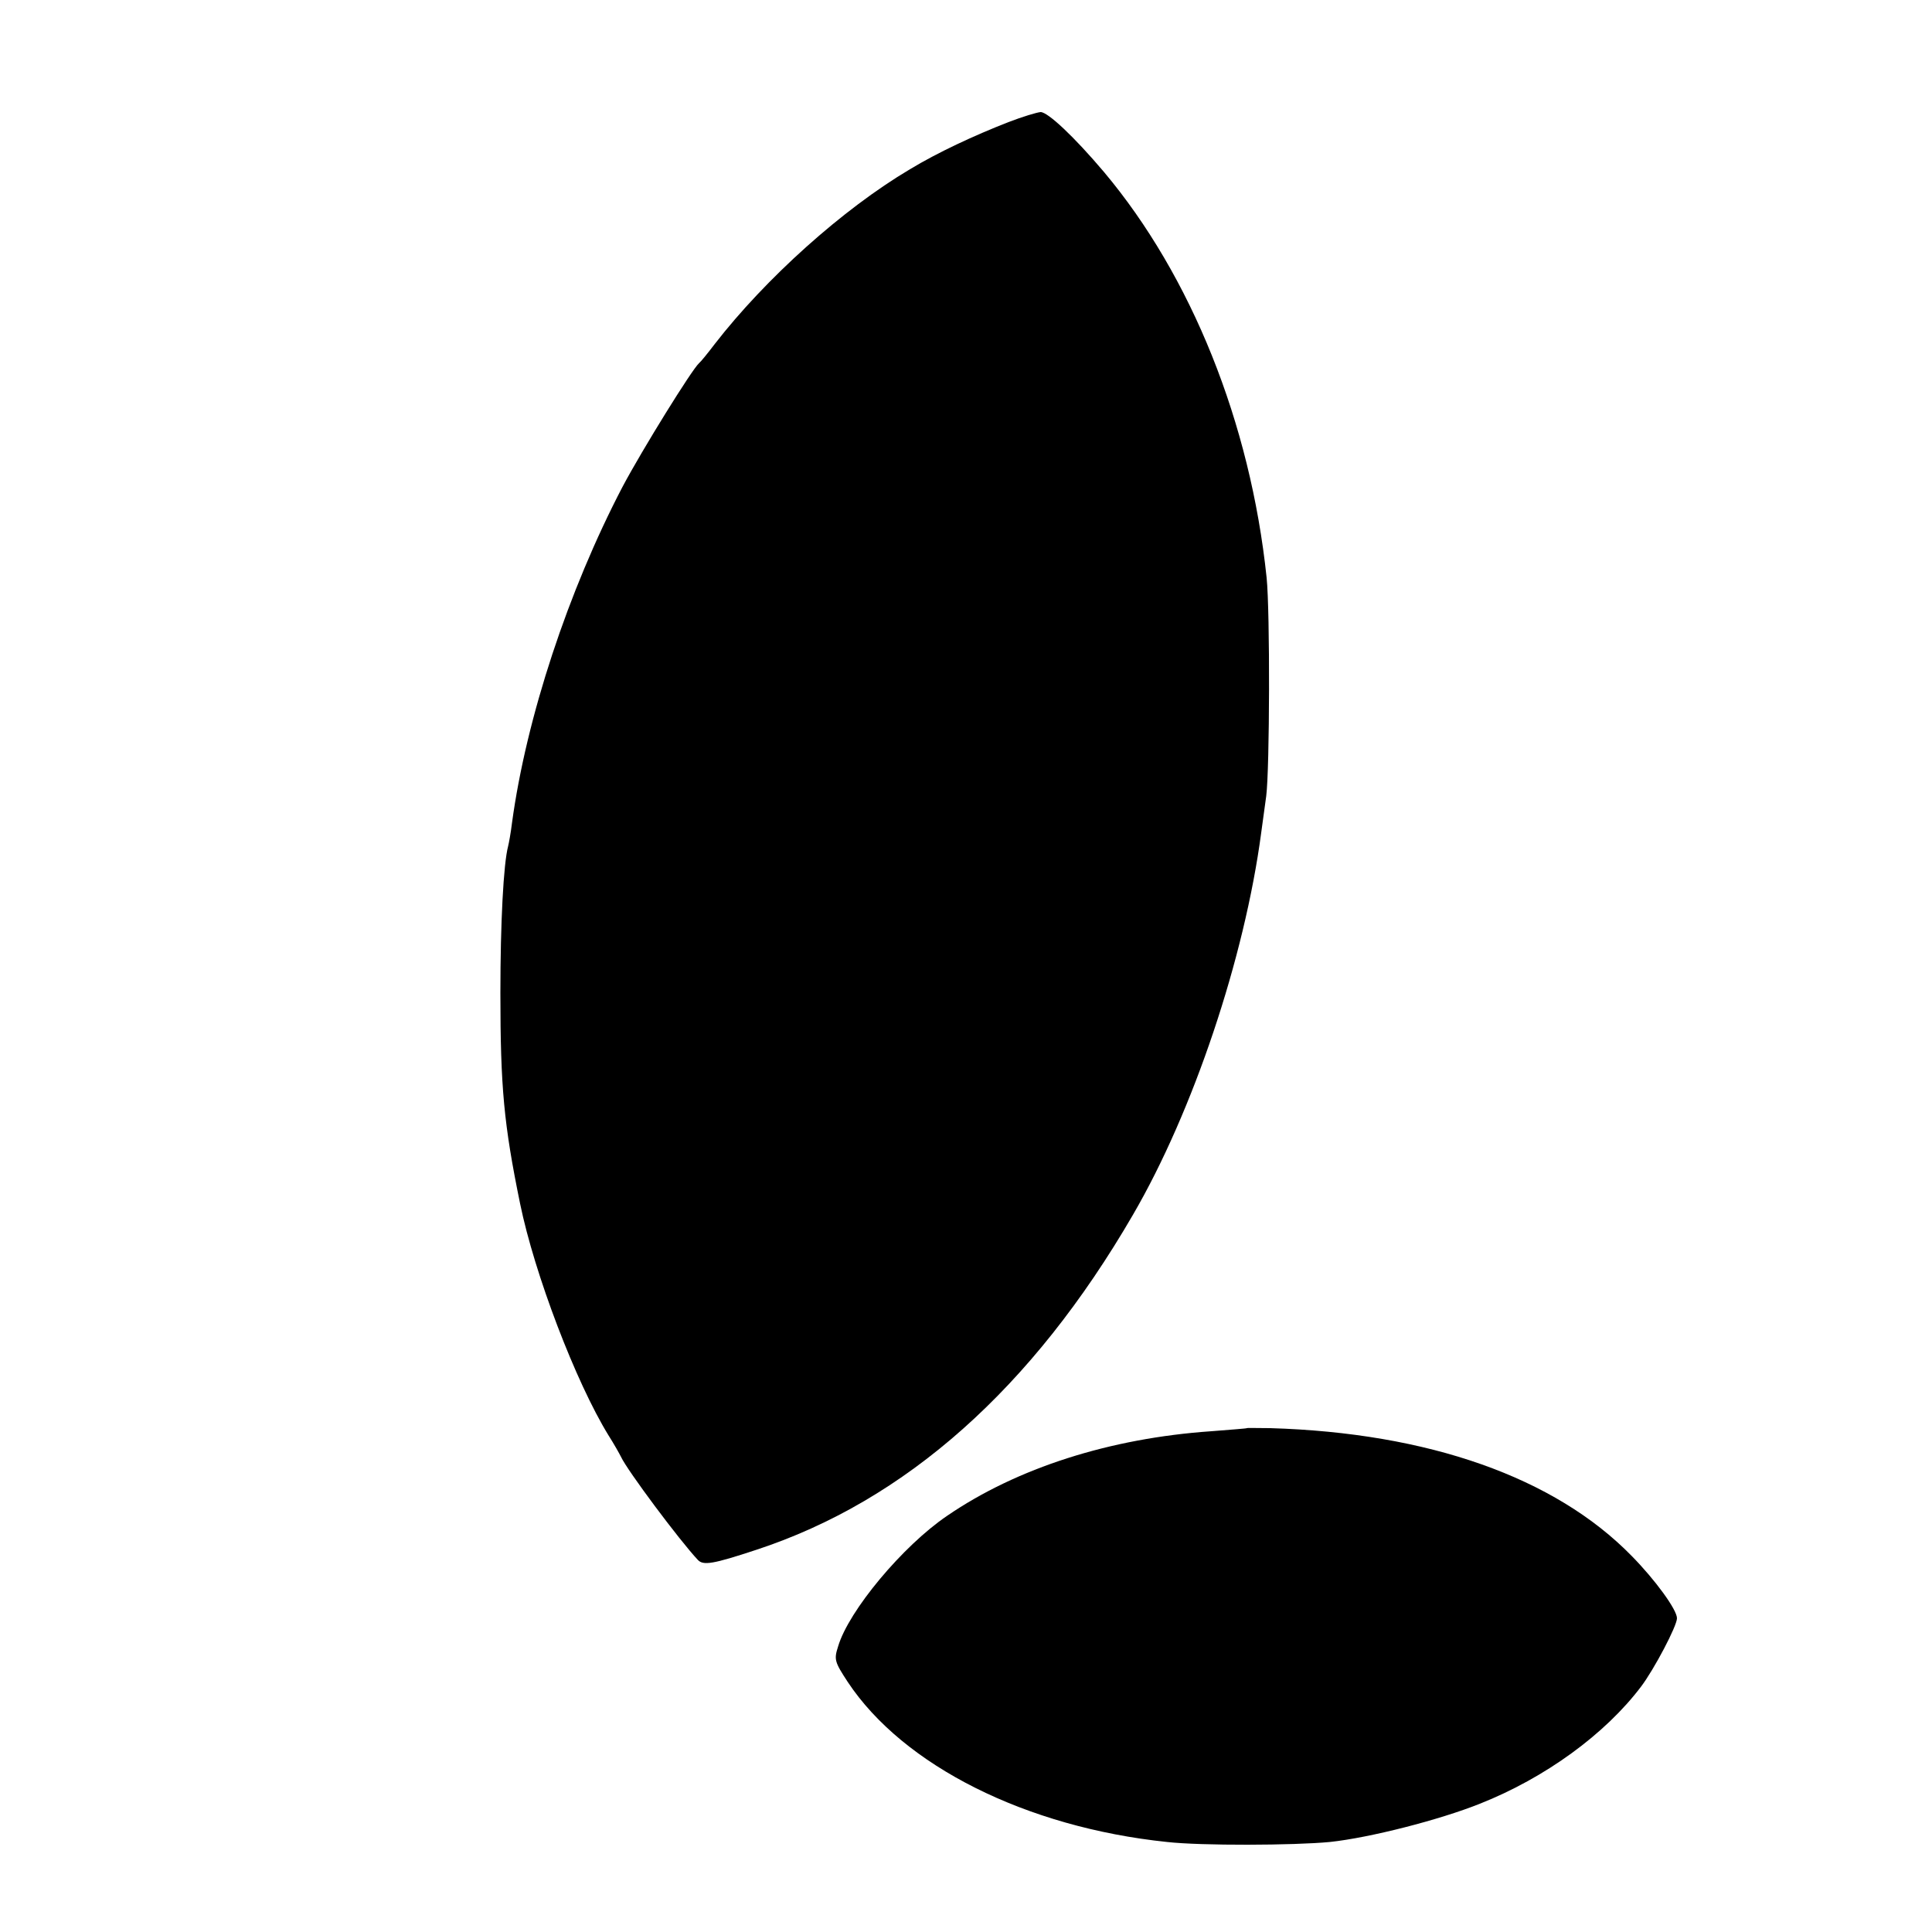
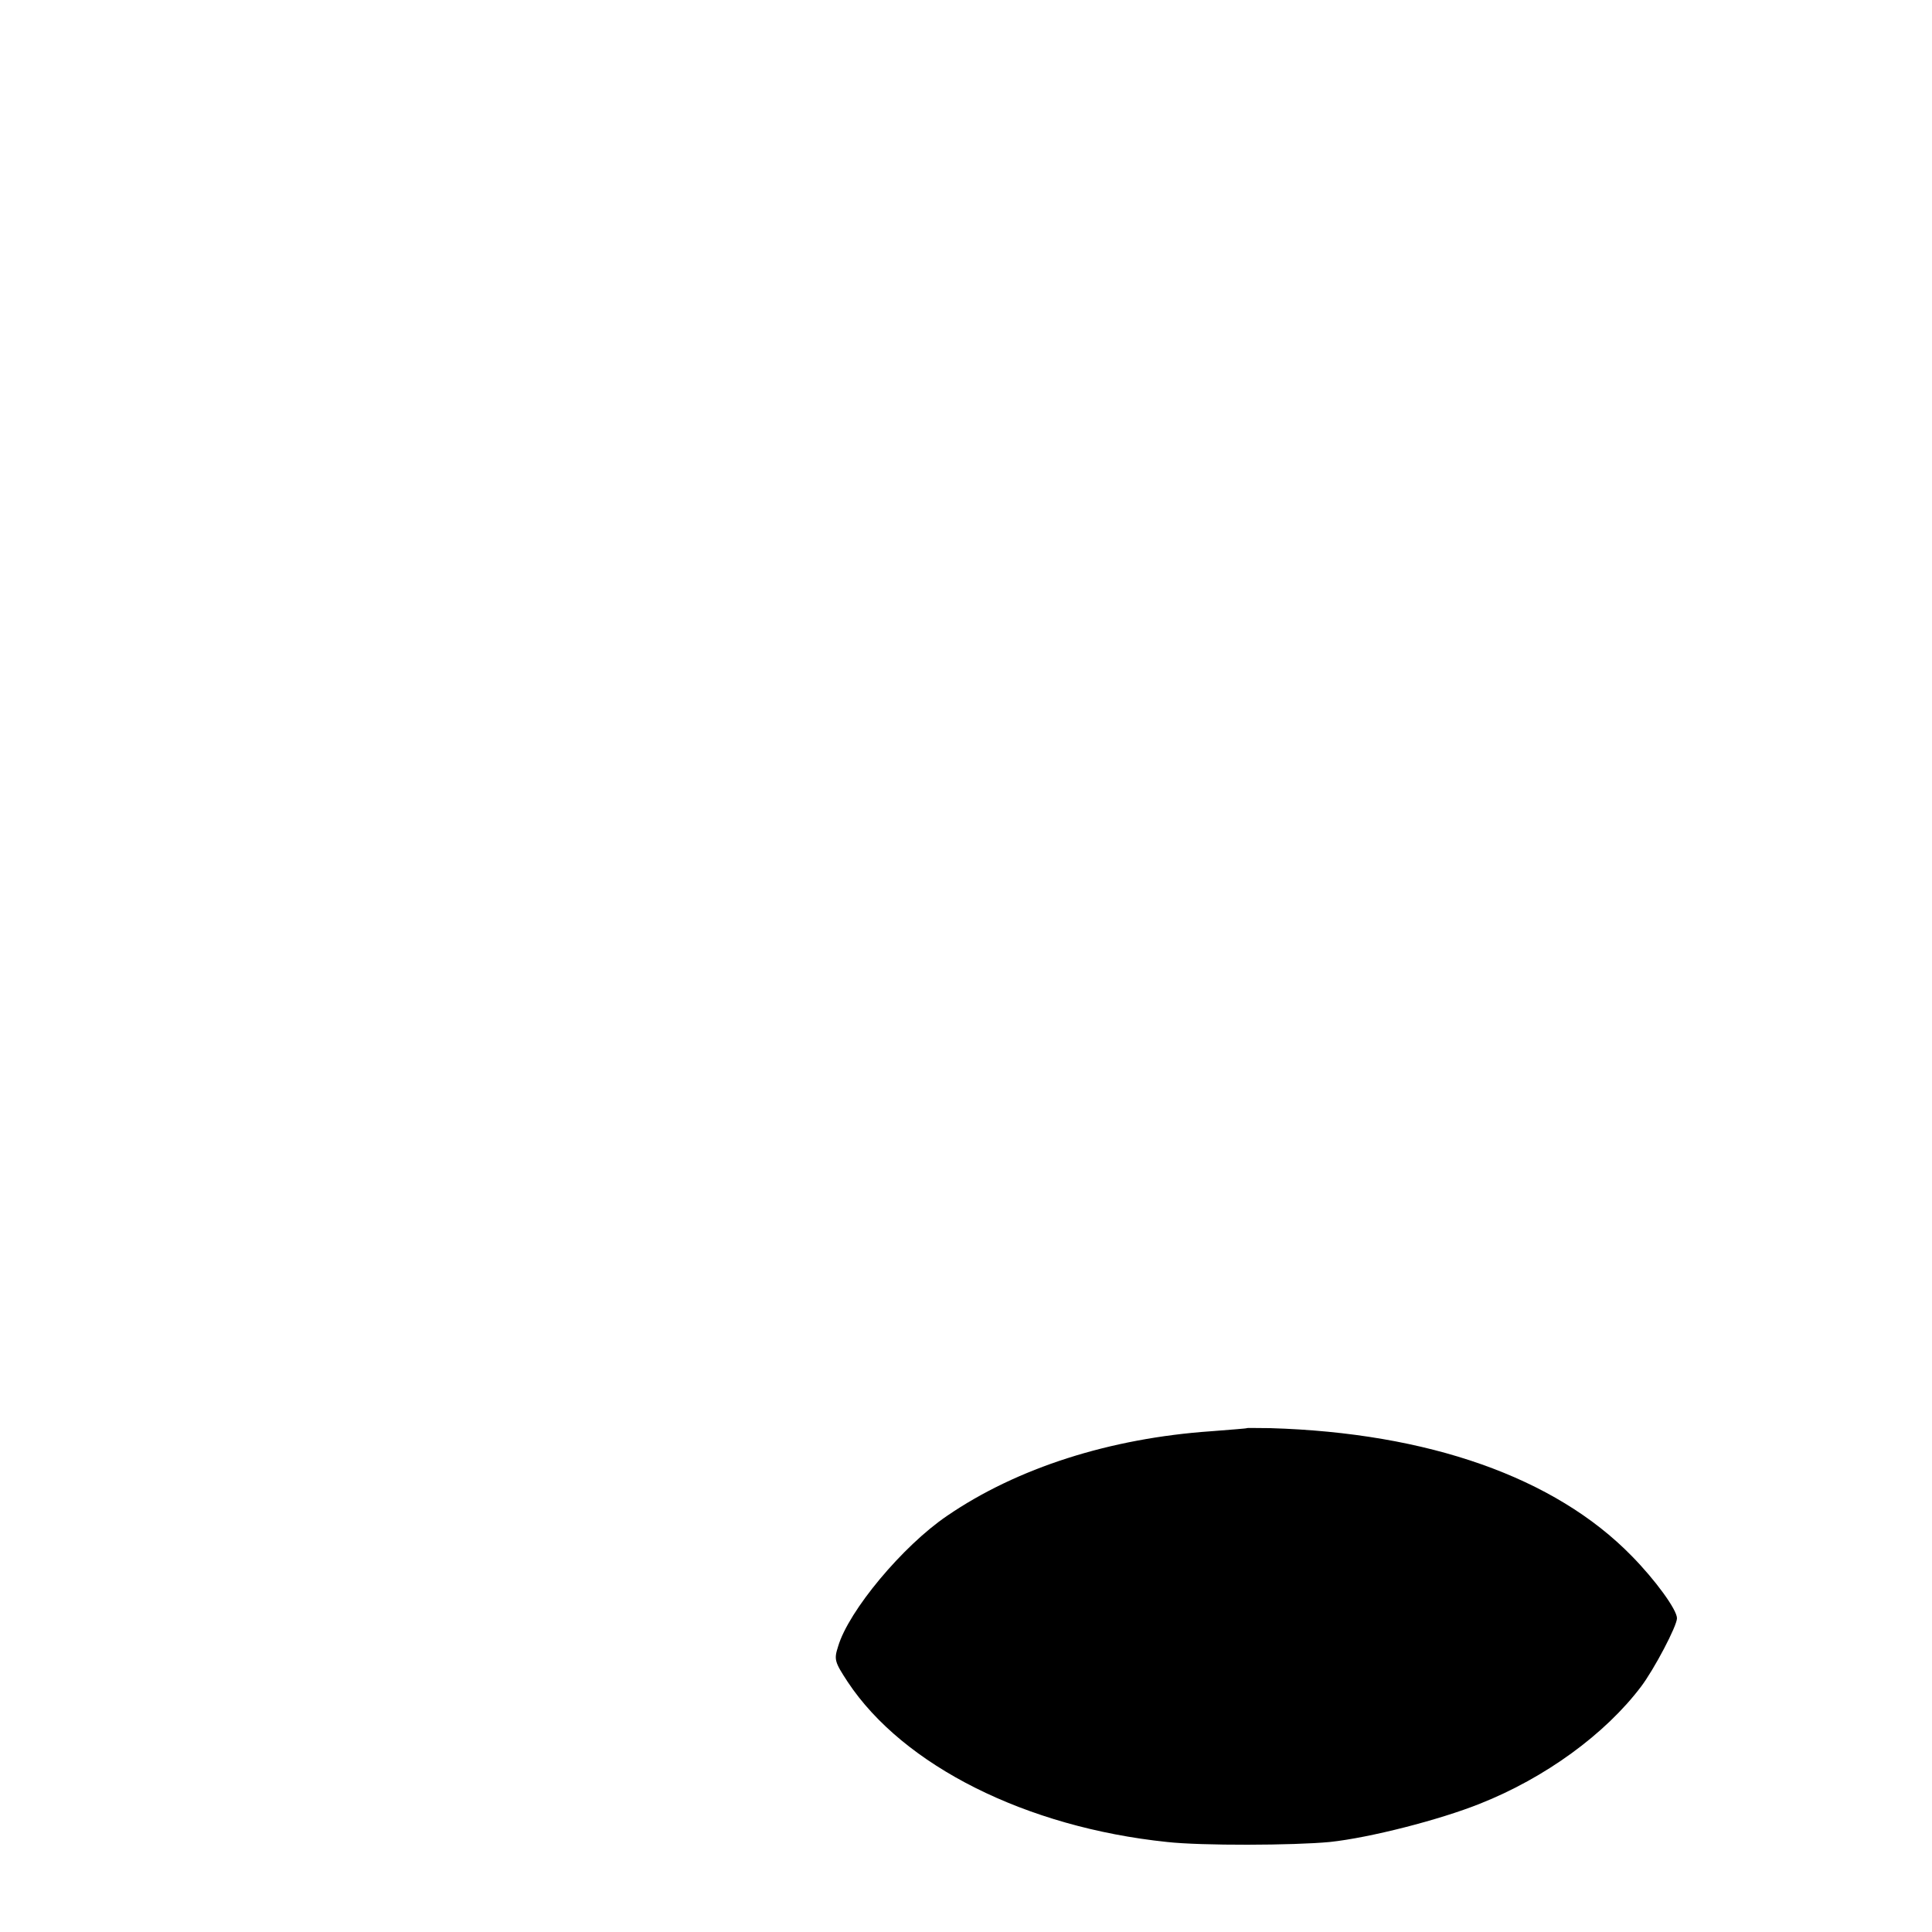
<svg xmlns="http://www.w3.org/2000/svg" version="1.0" width="500pt" height="500pt" viewBox="0 0 500 500" preserveAspectRatio="xMidYMid meet">
  <g transform="translate(0,500) scale(0.1,-0.1)" fill="#000000" stroke="none">
-     <path d="M2610 4684 c-90 -35 -184 -79 -255 -122 -174 -103 -374 -283 -505 -452 -19 -25 -37 -47 -41 -50 -18 -16 -146 -222 -198 -320 -140 -268 -249 -597 -286 -870 -3 -25 -8 -52 -10 -60 -12 -45 -20 -198 -20 -380 0 -244 9 -340 51 -545 37 -181 144 -462 229 -600 14 -22 28 -47 32 -55 16 -35 152 -217 199 -267 14 -15 39 -11 151 26 387 127 715 419 975 867 156 268 289 665 332 989 3 22 9 65 13 95 9 72 10 476 1 565 -42 401 -195 781 -421 1050 -77 91 -145 155 -164 155 -10 -1 -47 -12 -83 -26z" />
    <path d="M3227 1304 c-1 -1 -42 -4 -92 -8 -262 -18 -503 -95 -684 -219 -115 -78 -255 -246 -282 -338 -11 -34 -9 -40 25 -92 144 -217 462 -376 826 -414 89 -10 328 -9 422 0 103 11 283 57 388 99 169 67 324 180 417 303 34 45 93 157 93 177 0 22 -56 99 -117 161 -199 204 -527 319 -936 331 -32 0 -59 1 -60 0z" />
  </g>
</svg>